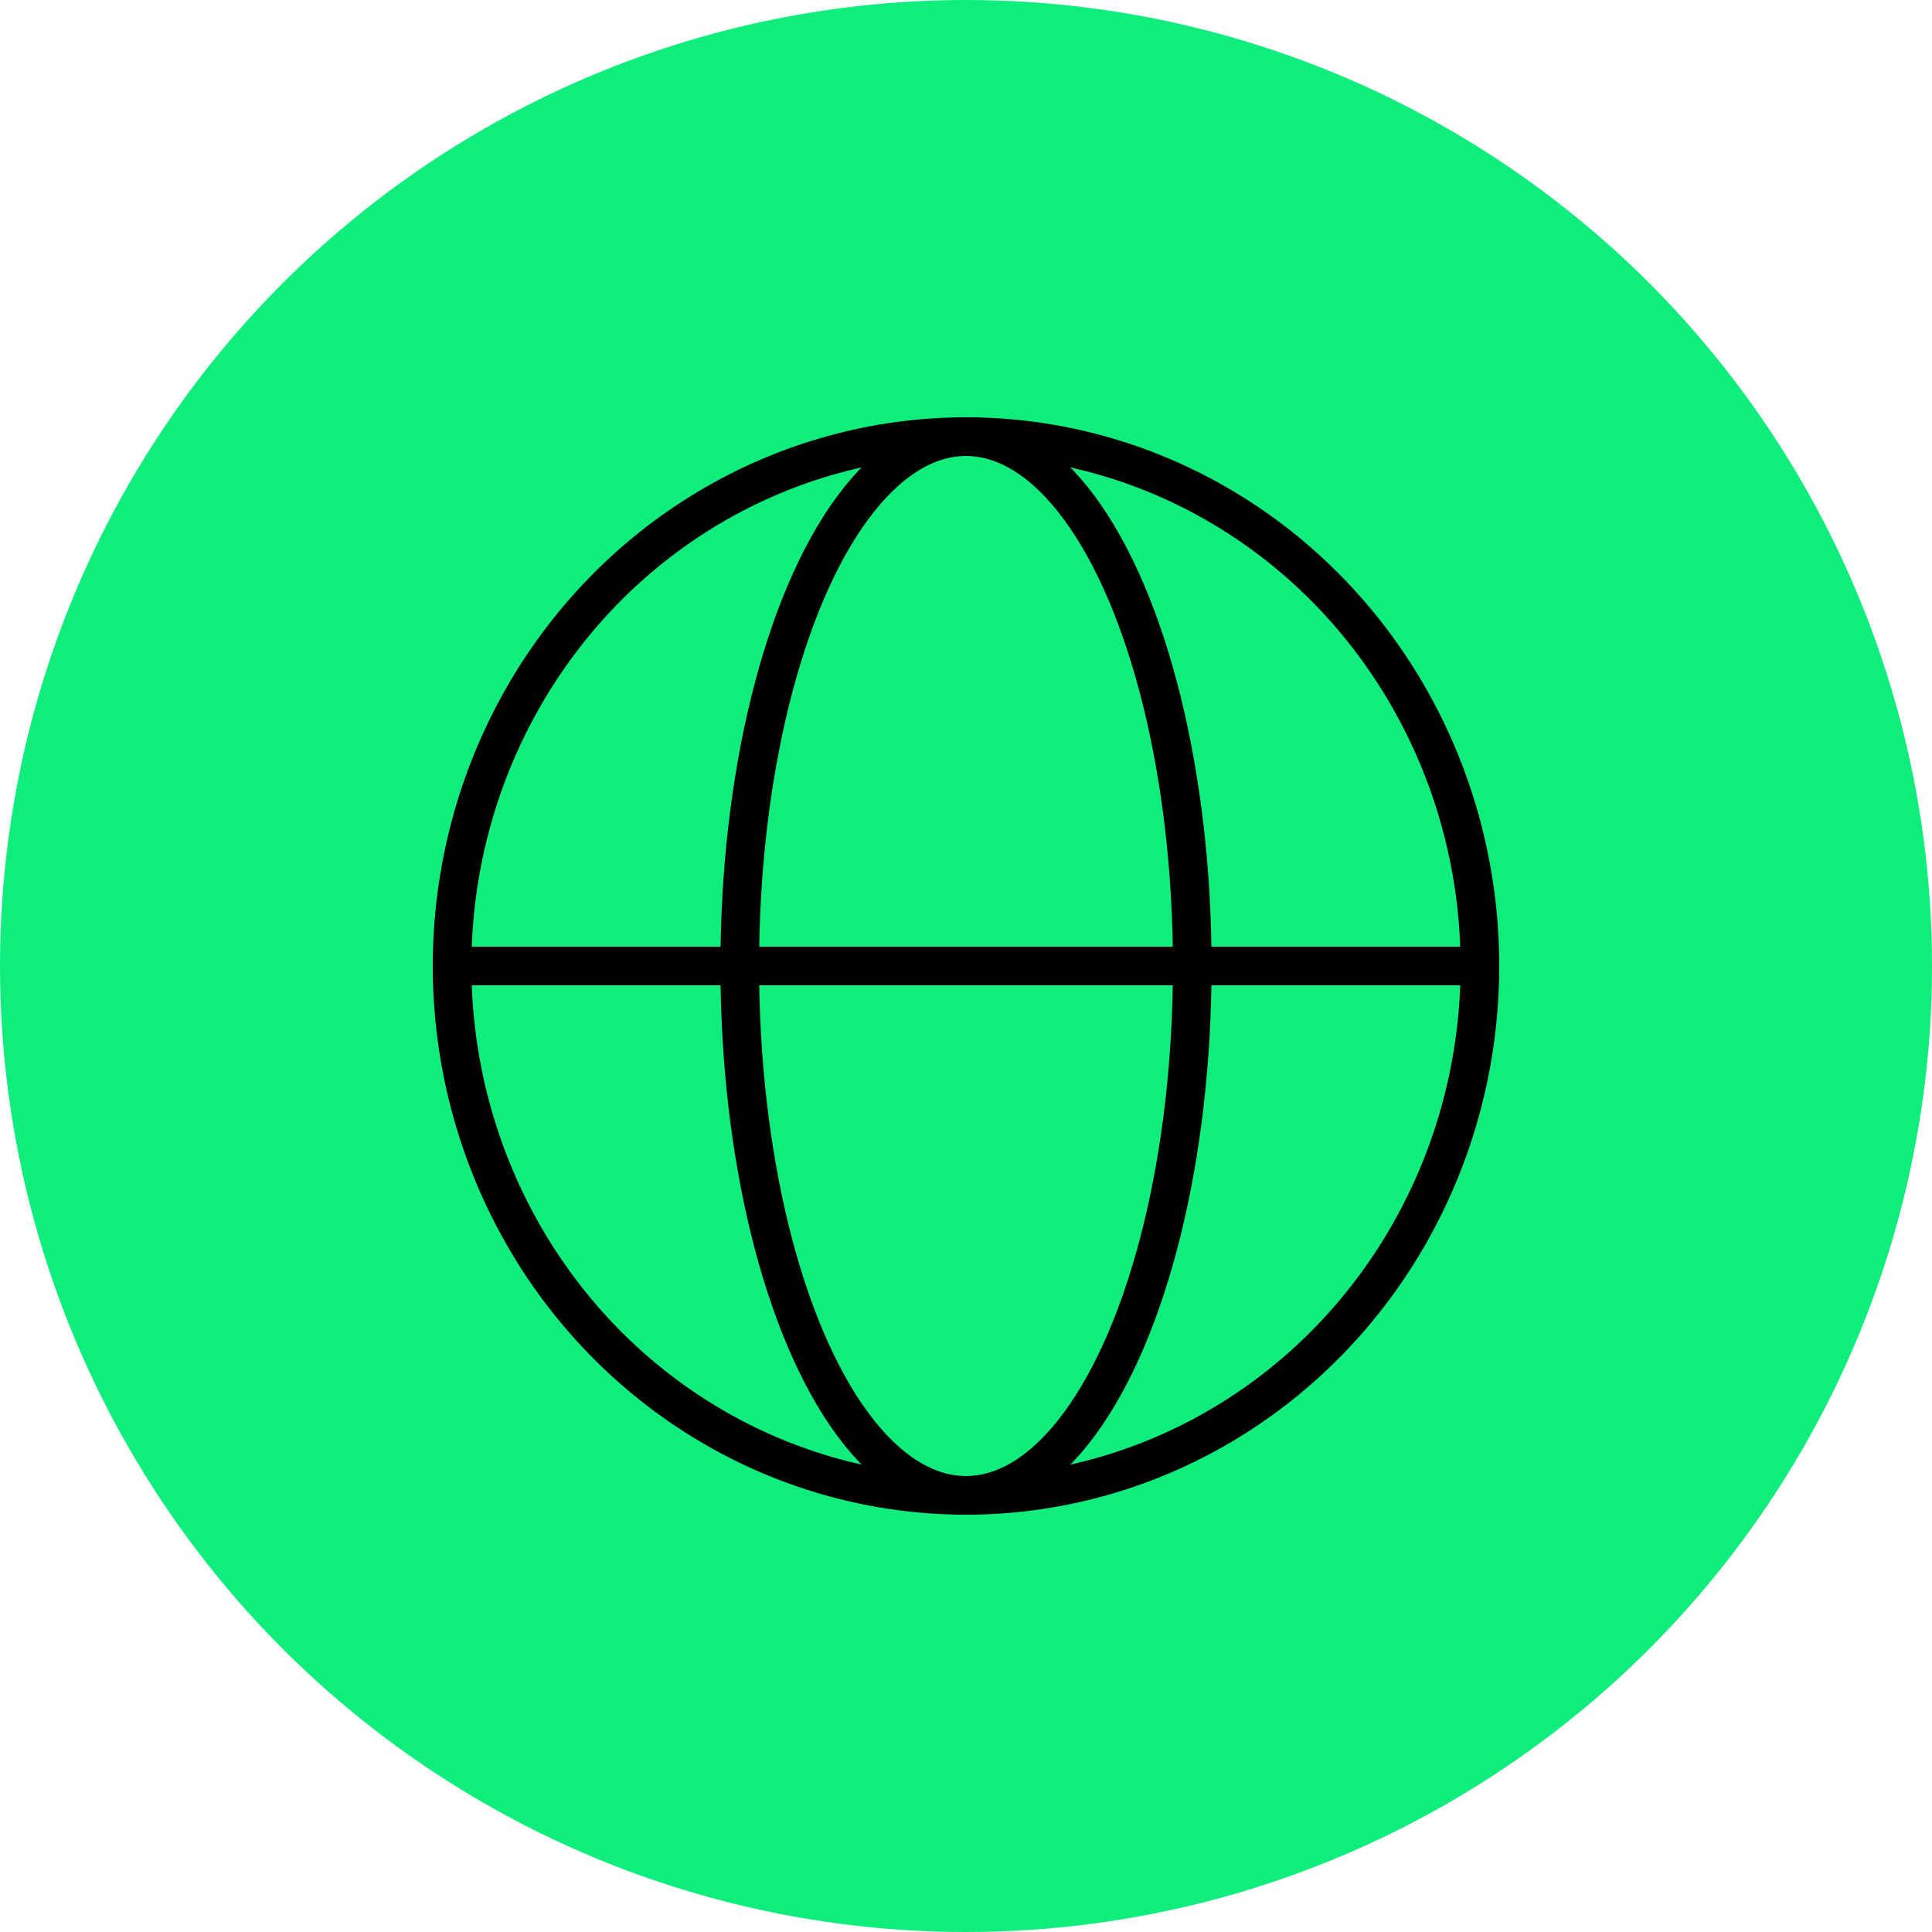
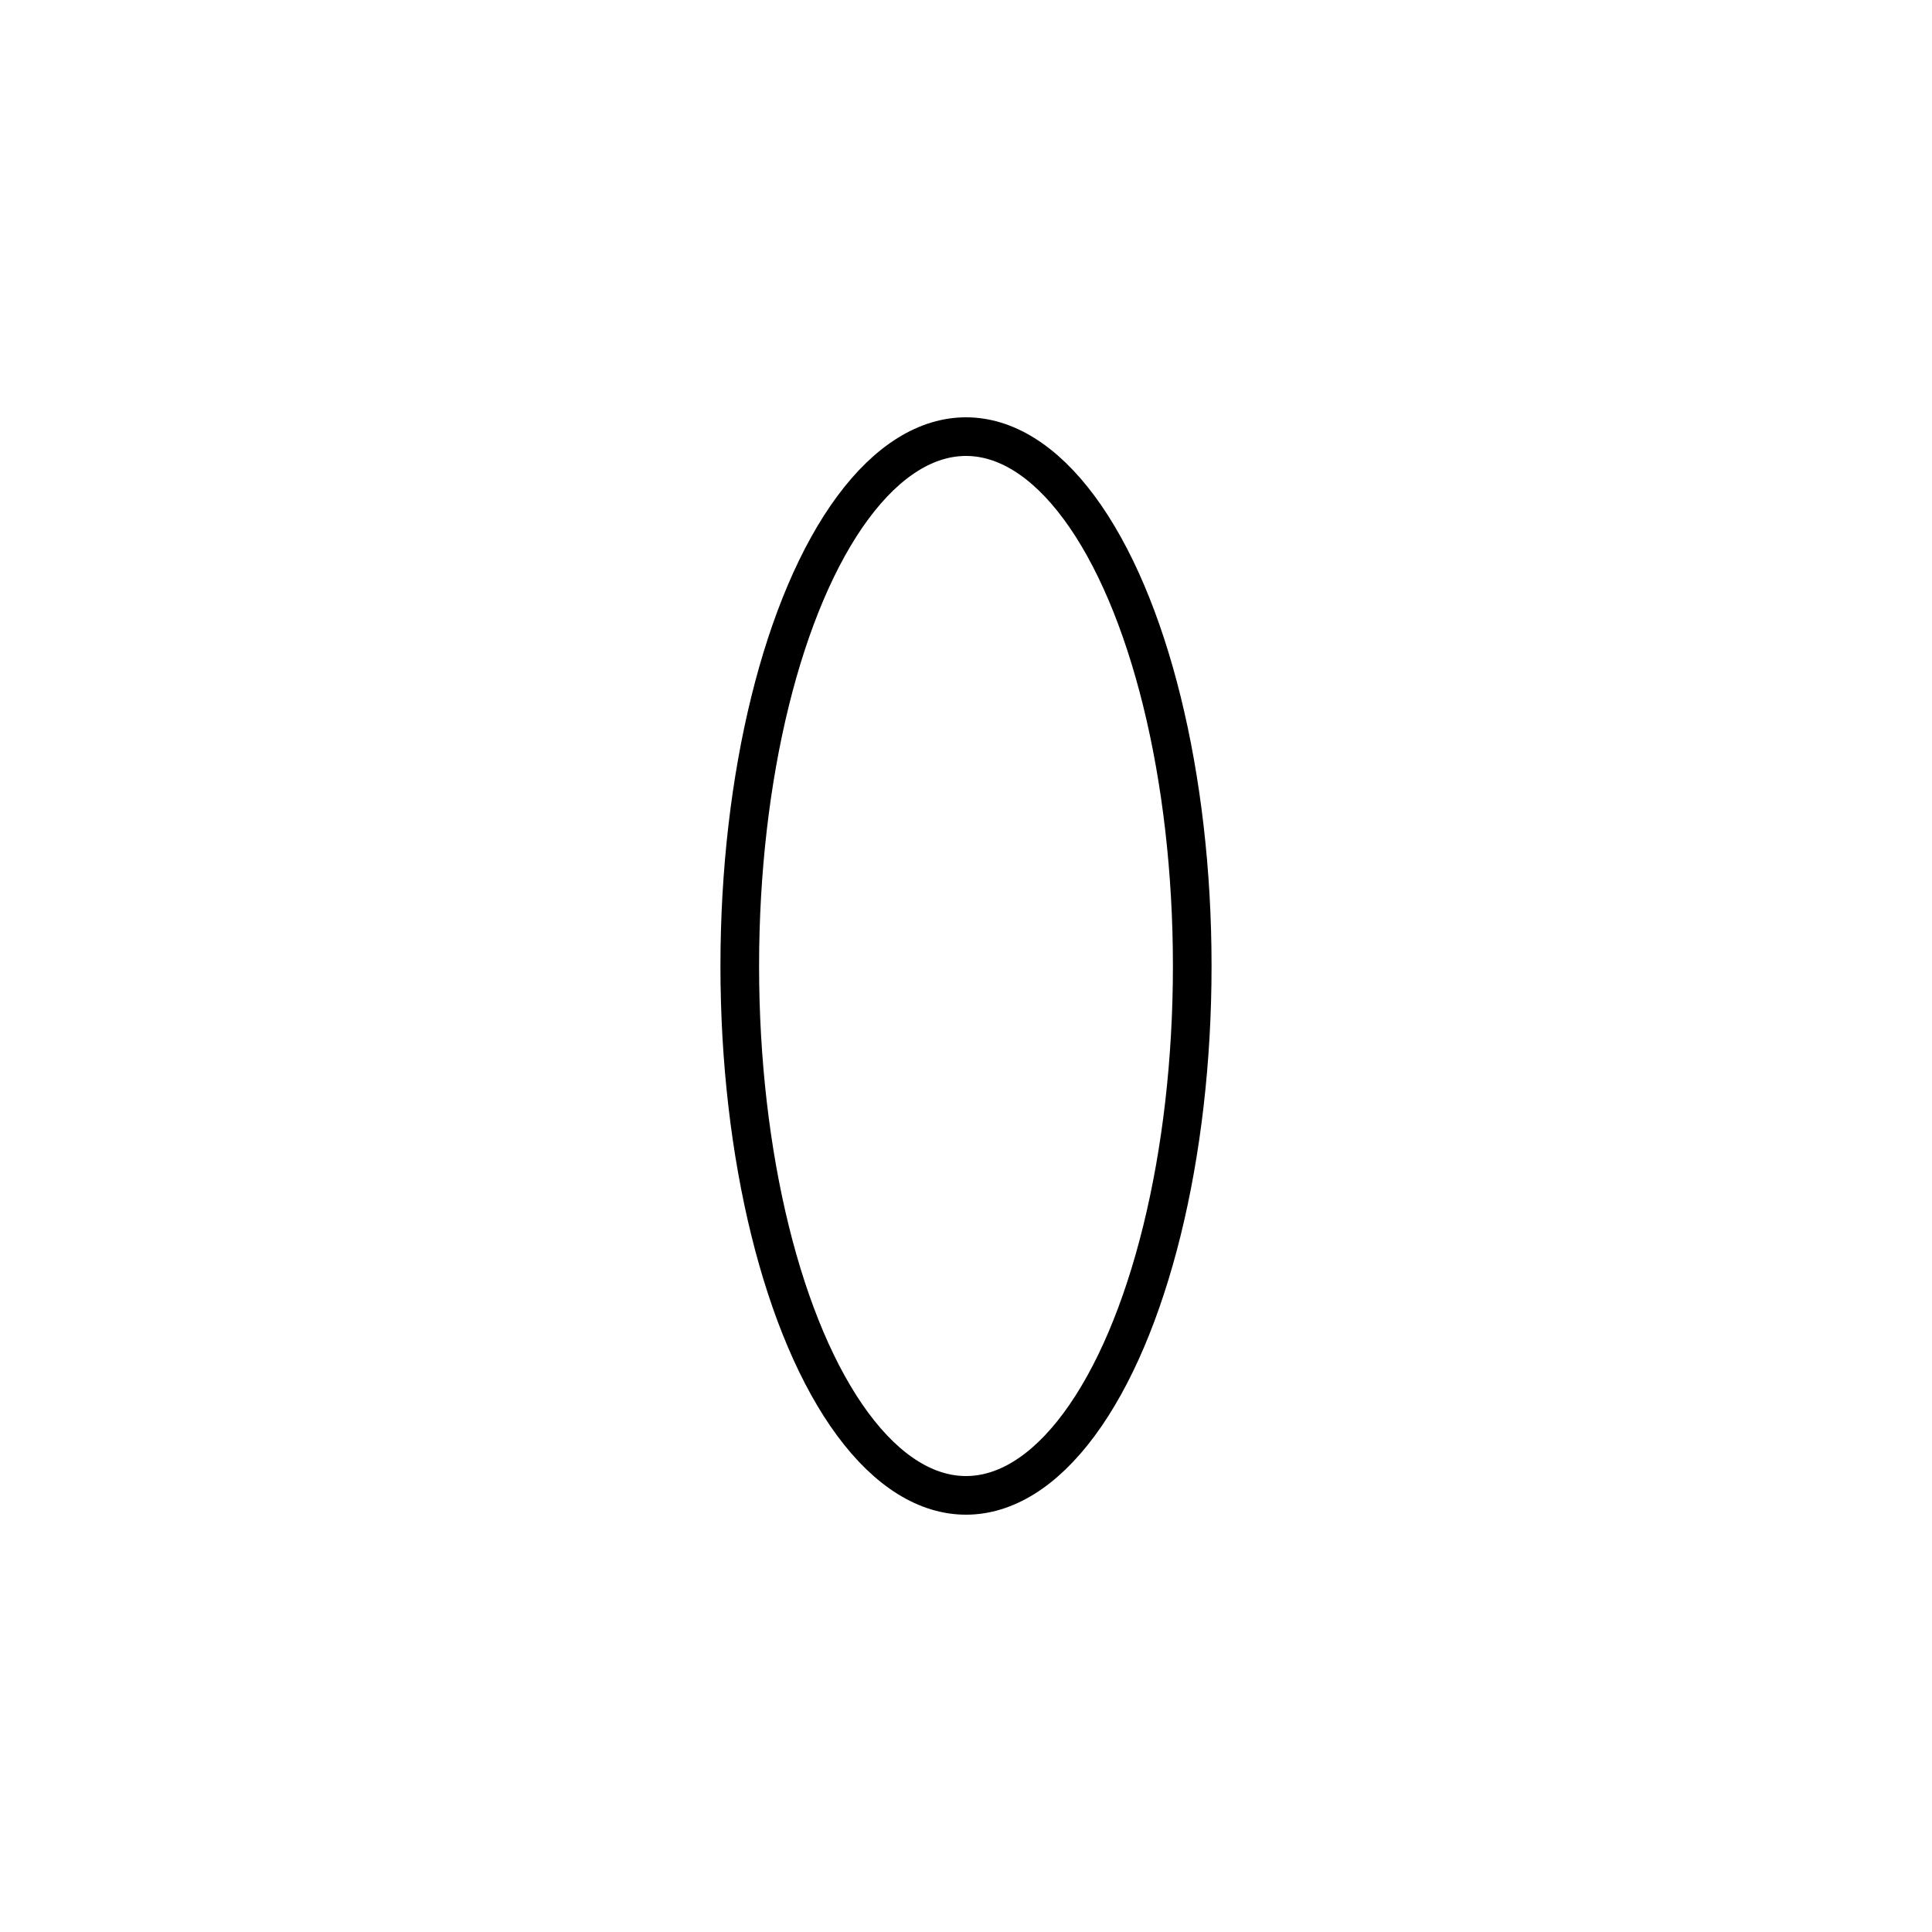
<svg xmlns="http://www.w3.org/2000/svg" id="Layer_2" data-name="Layer 2" viewBox="0 0 100 100">
  <defs>
    <style>
      .cls-1 {
        fill: none;
        stroke: #000;
        stroke-width: 2px;
      }

      .cls-2 {
        fill: #0fed7c;
      }
    </style>
  </defs>
  <g id="Layer_1-2" data-name="Layer 1">
-     <circle class="cls-2" cx="50" cy="50" r="50" />
    <g>
-       <ellipse class="cls-1" cx="50" cy="50" rx="26.6" ry="27.4" />
      <ellipse class="cls-1" cx="50" cy="50" rx="11.71" ry="27.4" />
-       <path class="cls-1" d="M22.6,50h54.8" />
    </g>
  </g>
</svg>